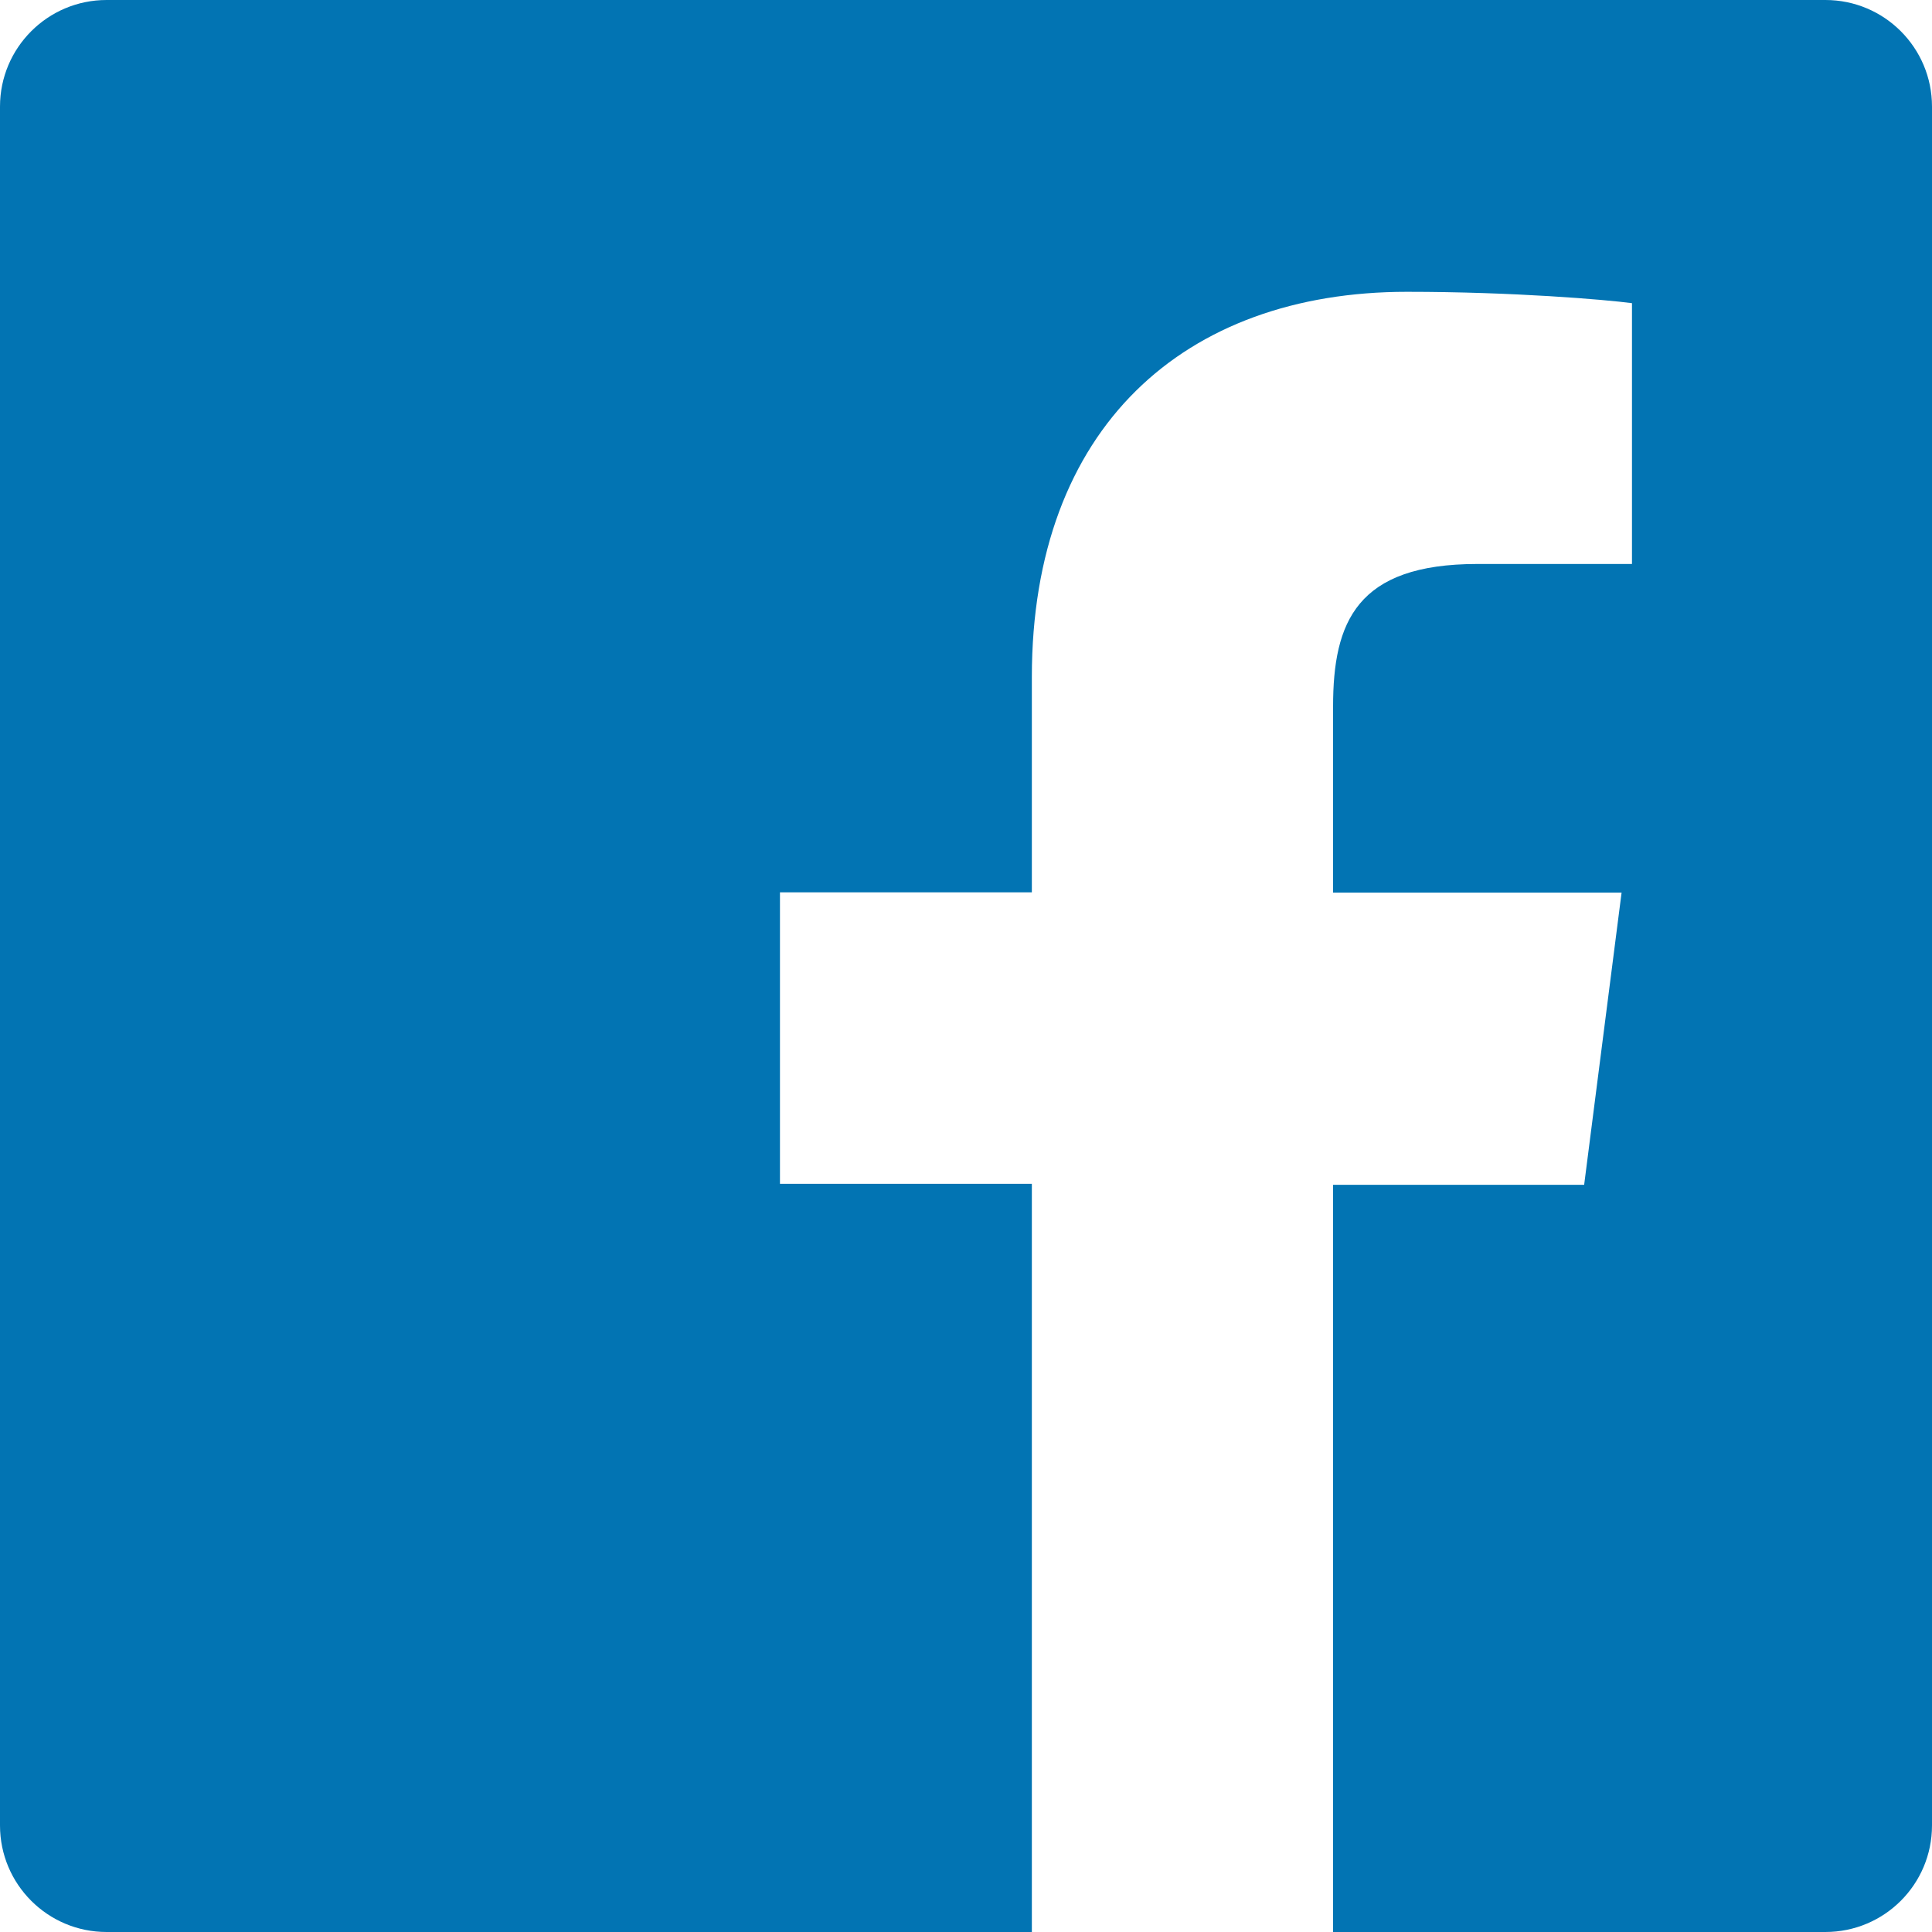
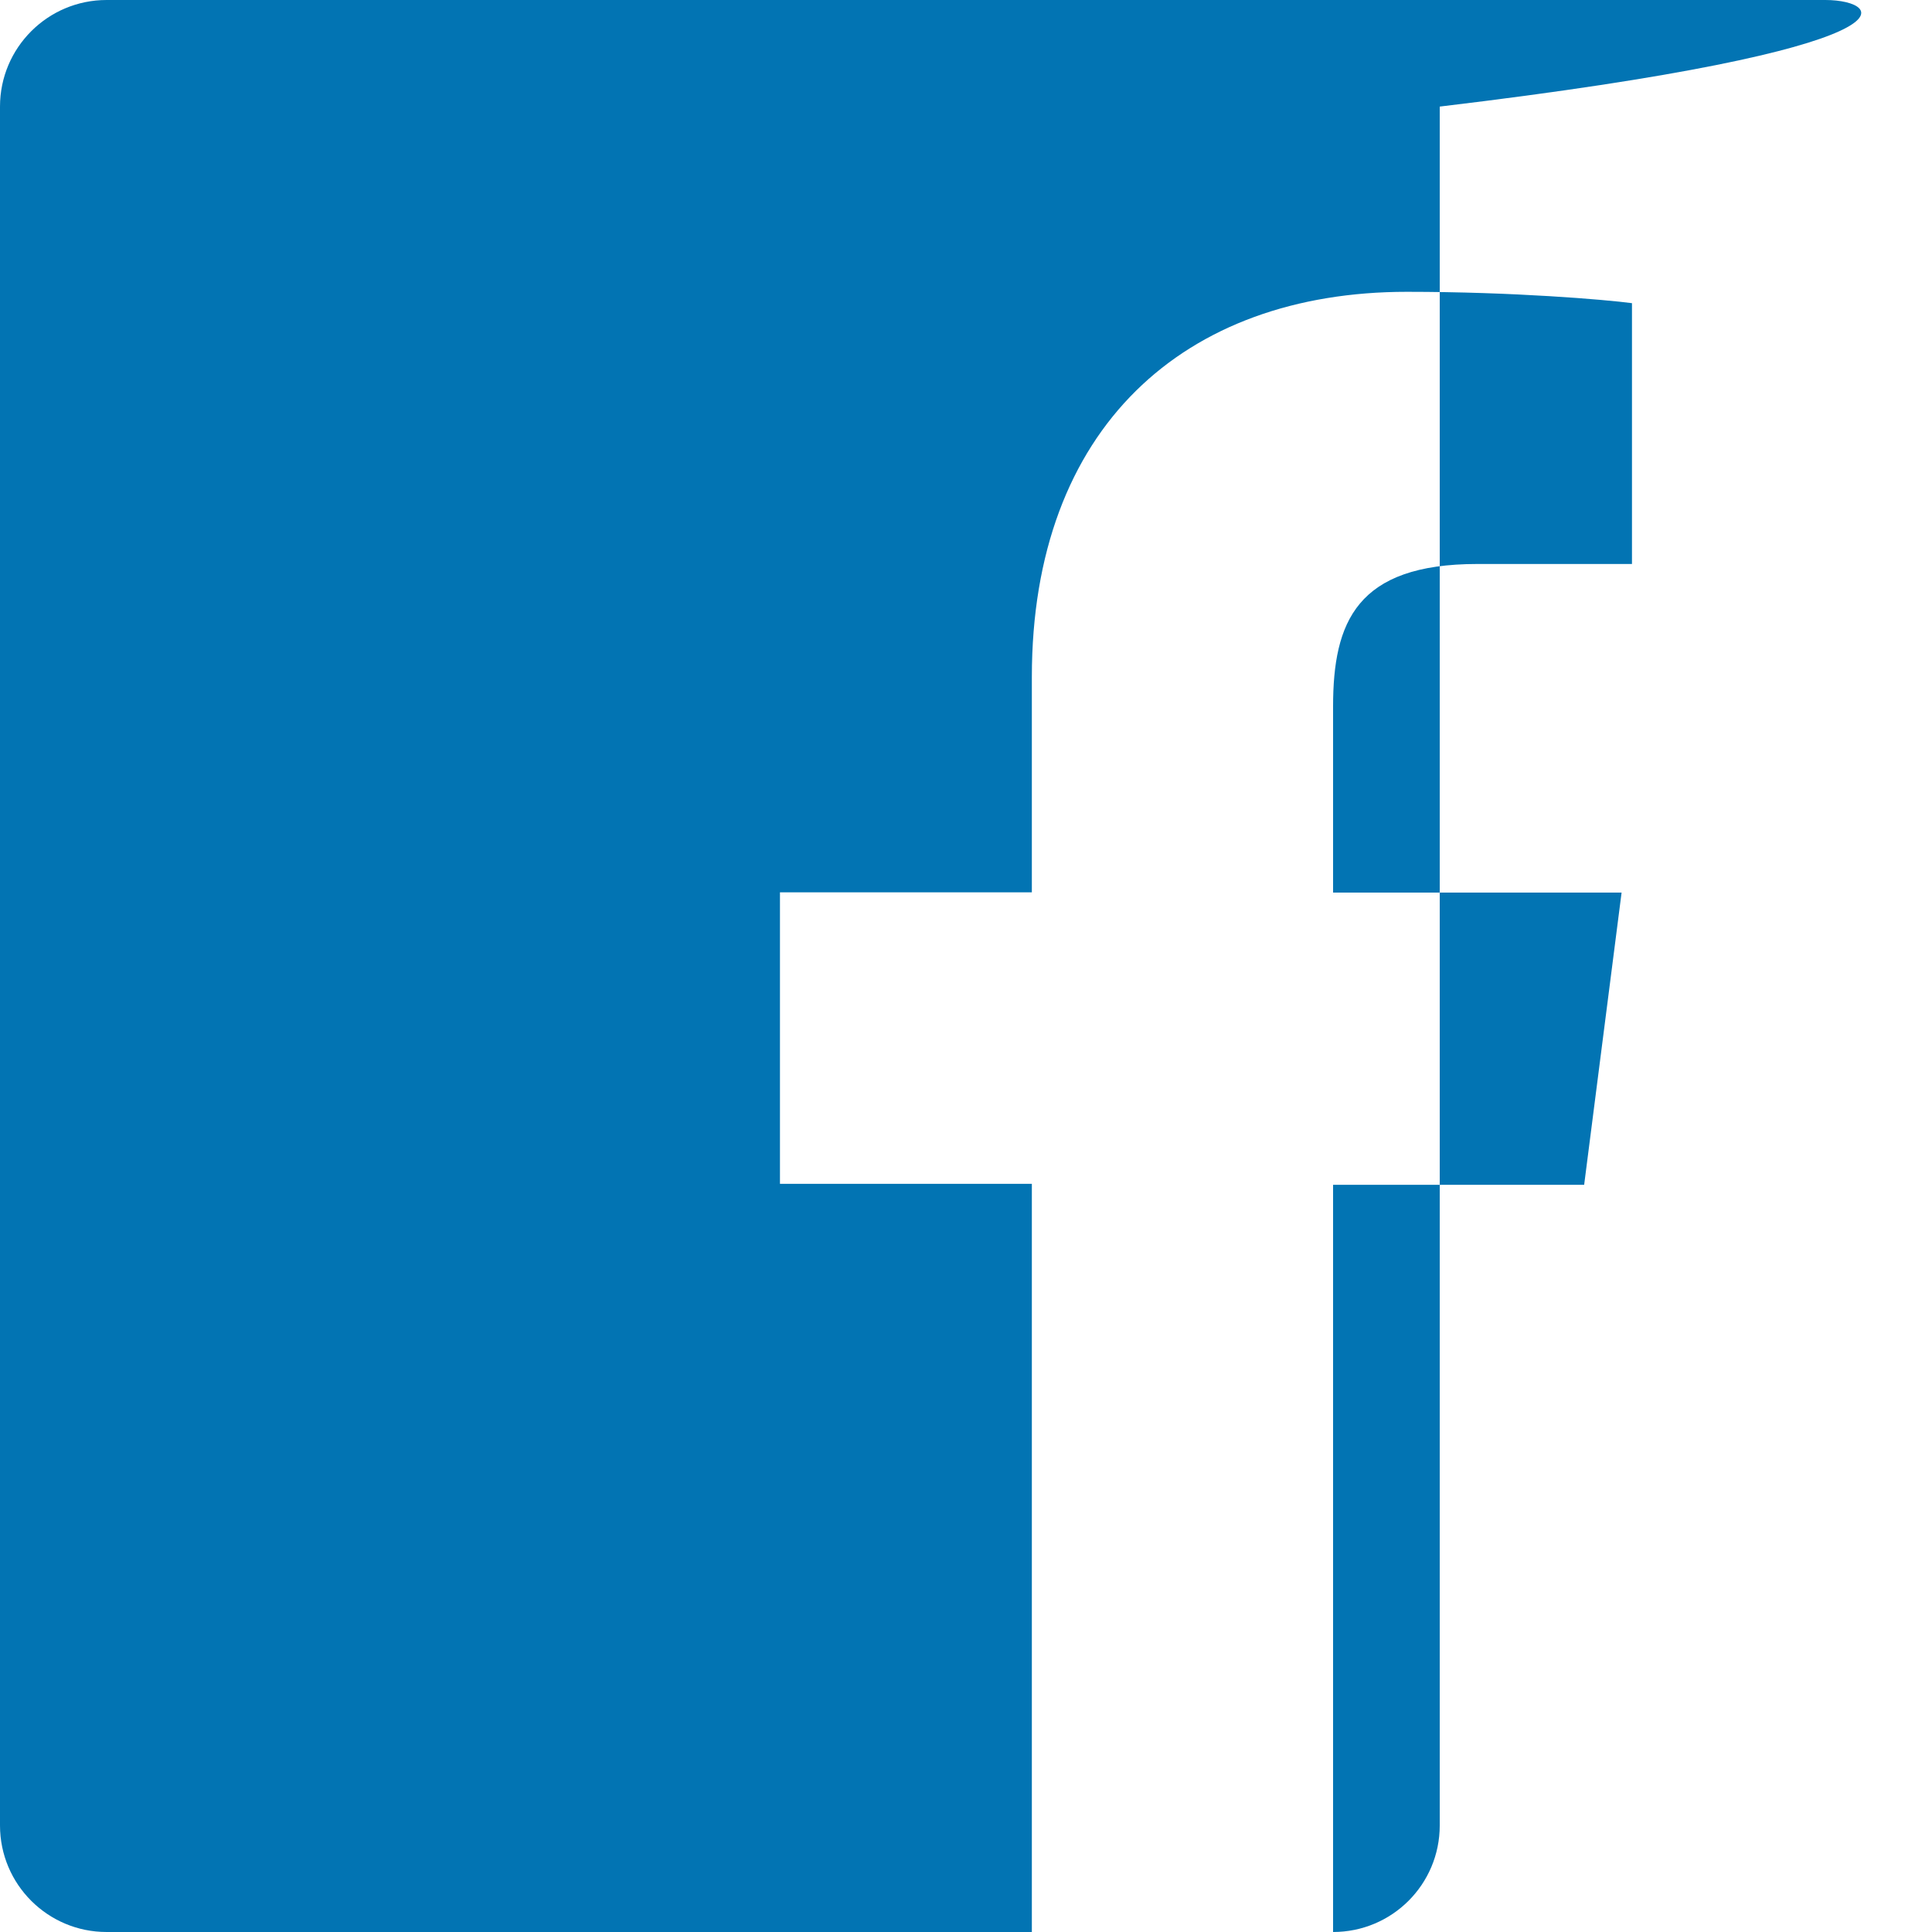
<svg xmlns="http://www.w3.org/2000/svg" aria-labelledby="s066kr1pghfqyj2ubcuv7p4g5hs040s" role="img" width="20px" height="20px" viewBox="0 0 24 24" class="icon fill-current">
  <title id="s066kr1pghfqyj2ubcuv7p4g5hs040s">Facebook icon</title>
-   <path fill="#0274B3" d="M22.676 0H1.324C.593 0 0 .593 0 1.324v21.352C0 23.408.593 24 1.324 24h11.494v-9.294H9.689v-3.621h3.129V8.41c0-3.099 1.894-4.785 4.659-4.785 1.325 0 2.464.097 2.796.141v3.24h-1.921c-1.5 0-1.792.721-1.792 1.771v2.311h3.584l-.465 3.63H16.56V24h6.115c.733 0 1.325-.592 1.325-1.324V1.324C24 .593 23.408 0 22.676 0" />
+   <path fill="#0274B3" d="M22.676 0H1.324C.593 0 0 .593 0 1.324v21.352C0 23.408.593 24 1.324 24h11.494v-9.294H9.689v-3.621h3.129V8.41c0-3.099 1.894-4.785 4.659-4.785 1.325 0 2.464.097 2.796.141v3.24h-1.921c-1.5 0-1.792.721-1.792 1.771v2.311h3.584l-.465 3.63H16.56V24c.733 0 1.325-.592 1.325-1.324V1.324C24 .593 23.408 0 22.676 0" />
</svg>